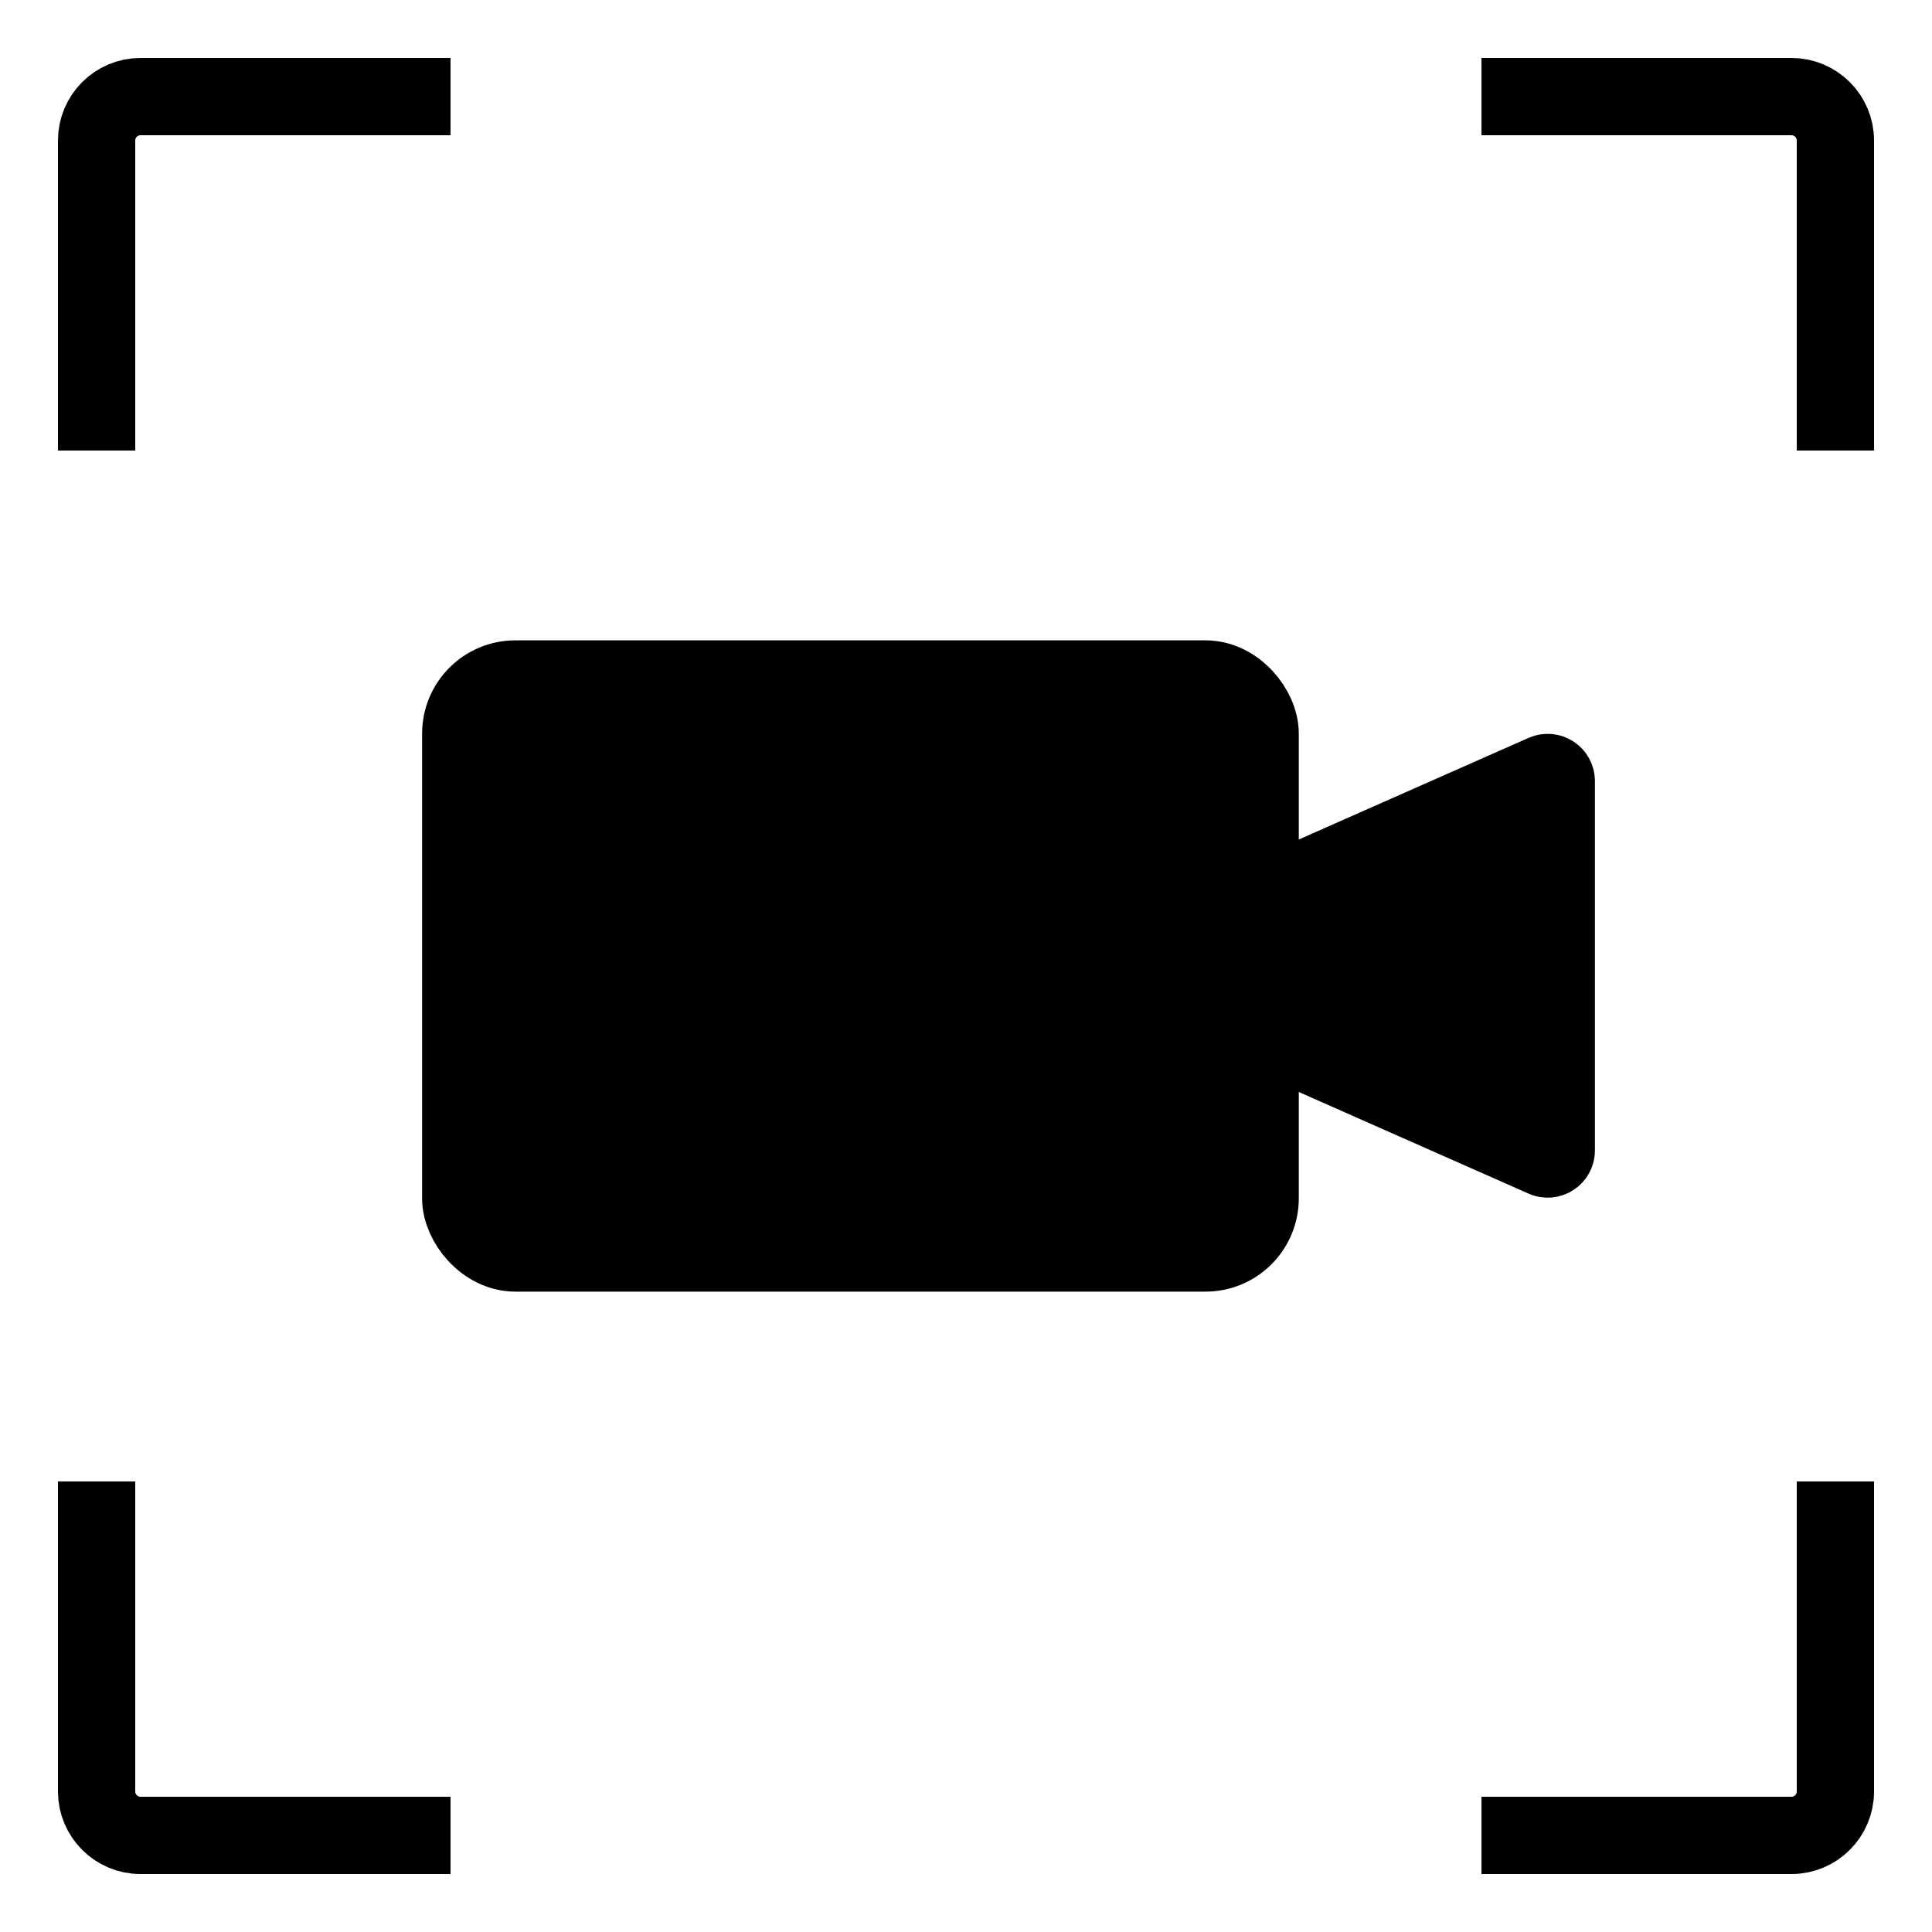
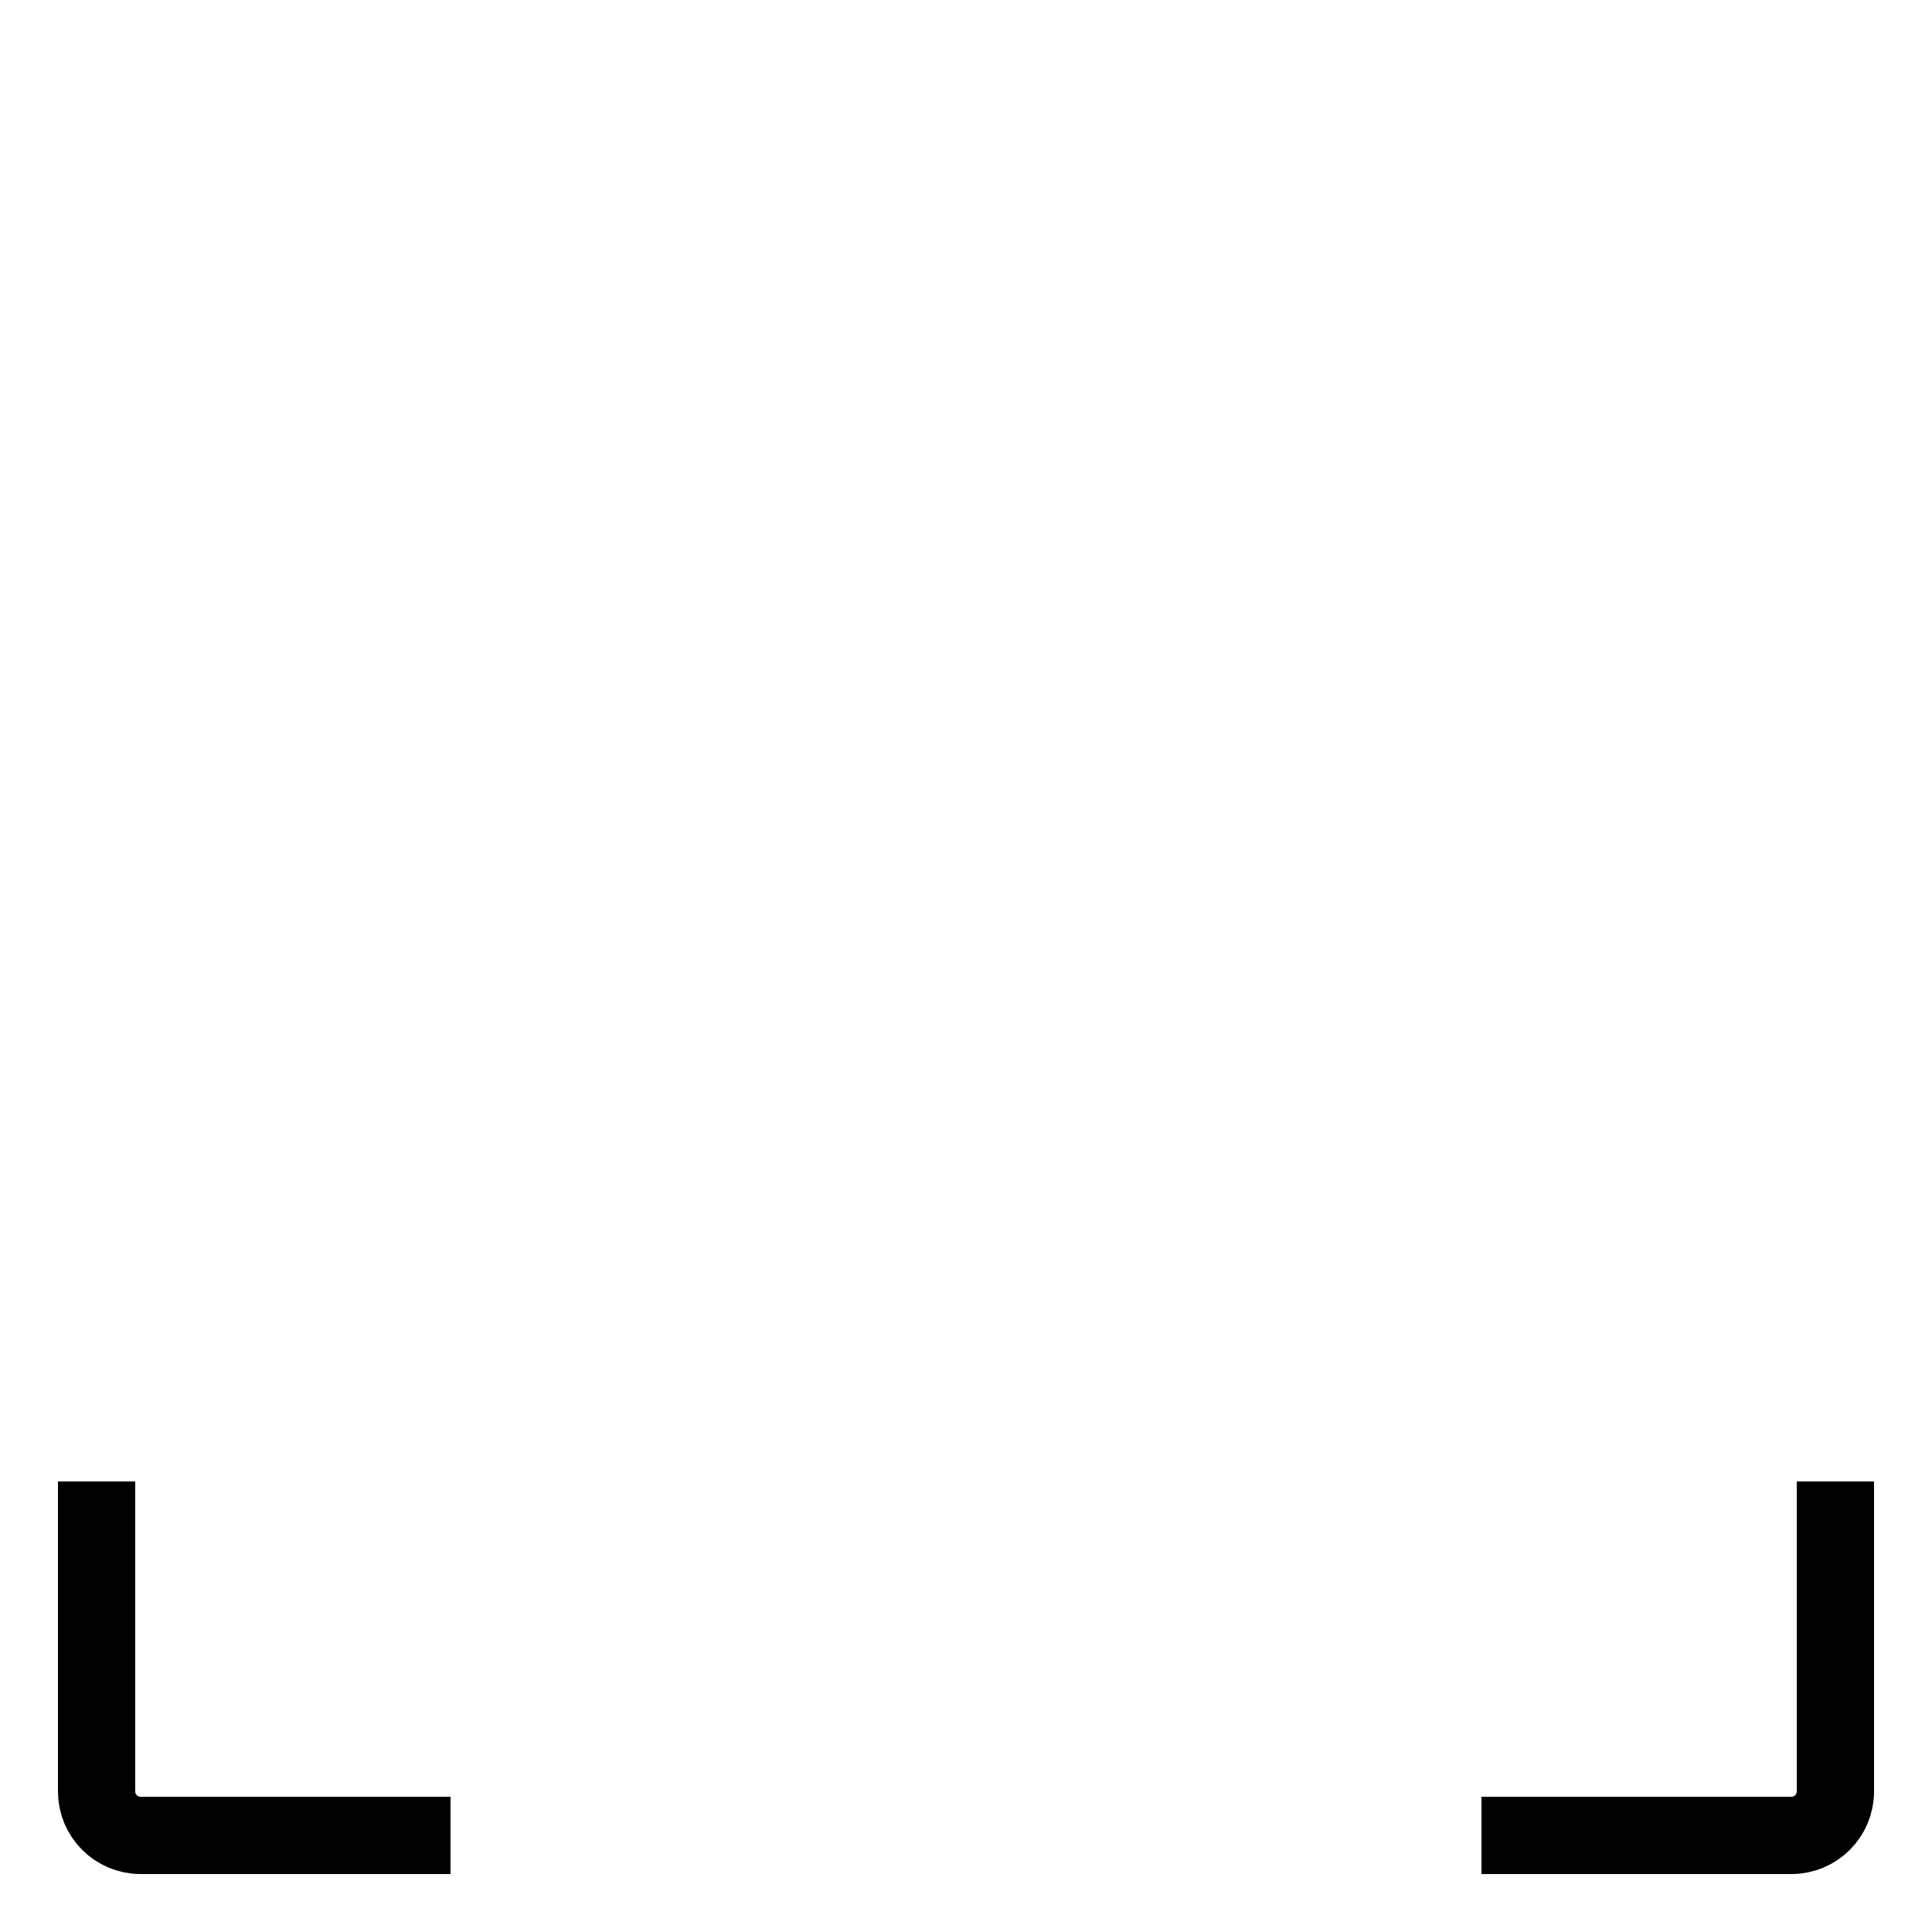
<svg xmlns="http://www.w3.org/2000/svg" id="_Слой_1" data-name="Слой 1" viewBox="0 0 1000 1000">
  <defs>
    <style> .cls-1, .cls-2 { stroke: #000; stroke-miterlimit: 10; stroke-width: 40px; } .cls-2 { fill: none; } </style>
  </defs>
-   <rect class="cls-1" x="238.48" y="351.44" width="413.77" height="297.11" rx="28.29" ry="28.29" />
-   <path class="cls-1" d="m652.25,534.5l147.02,65.02c2.94,1.3,6.26-.85,6.26-4.07v-191.16c0-3.22-3.31-5.38-6.26-4.07l-147.02,65.02v69.26Z" />
-   <path class="cls-2" d="m766.81,50h160.44c12.56,0,22.75,10.18,22.75,22.75v160.44" />
  <path class="cls-2" d="m950,766.81v160.44c0,12.56-10.18,22.75-22.75,22.75h-160.44" />
  <path class="cls-2" d="m233.19,950H72.75c-12.56,0-22.75-10.18-22.75-22.75v-160.44" />
-   <path class="cls-2" d="m50,233.19V72.75c0-12.56,10.18-22.75,22.75-22.75h160.44" />
</svg>